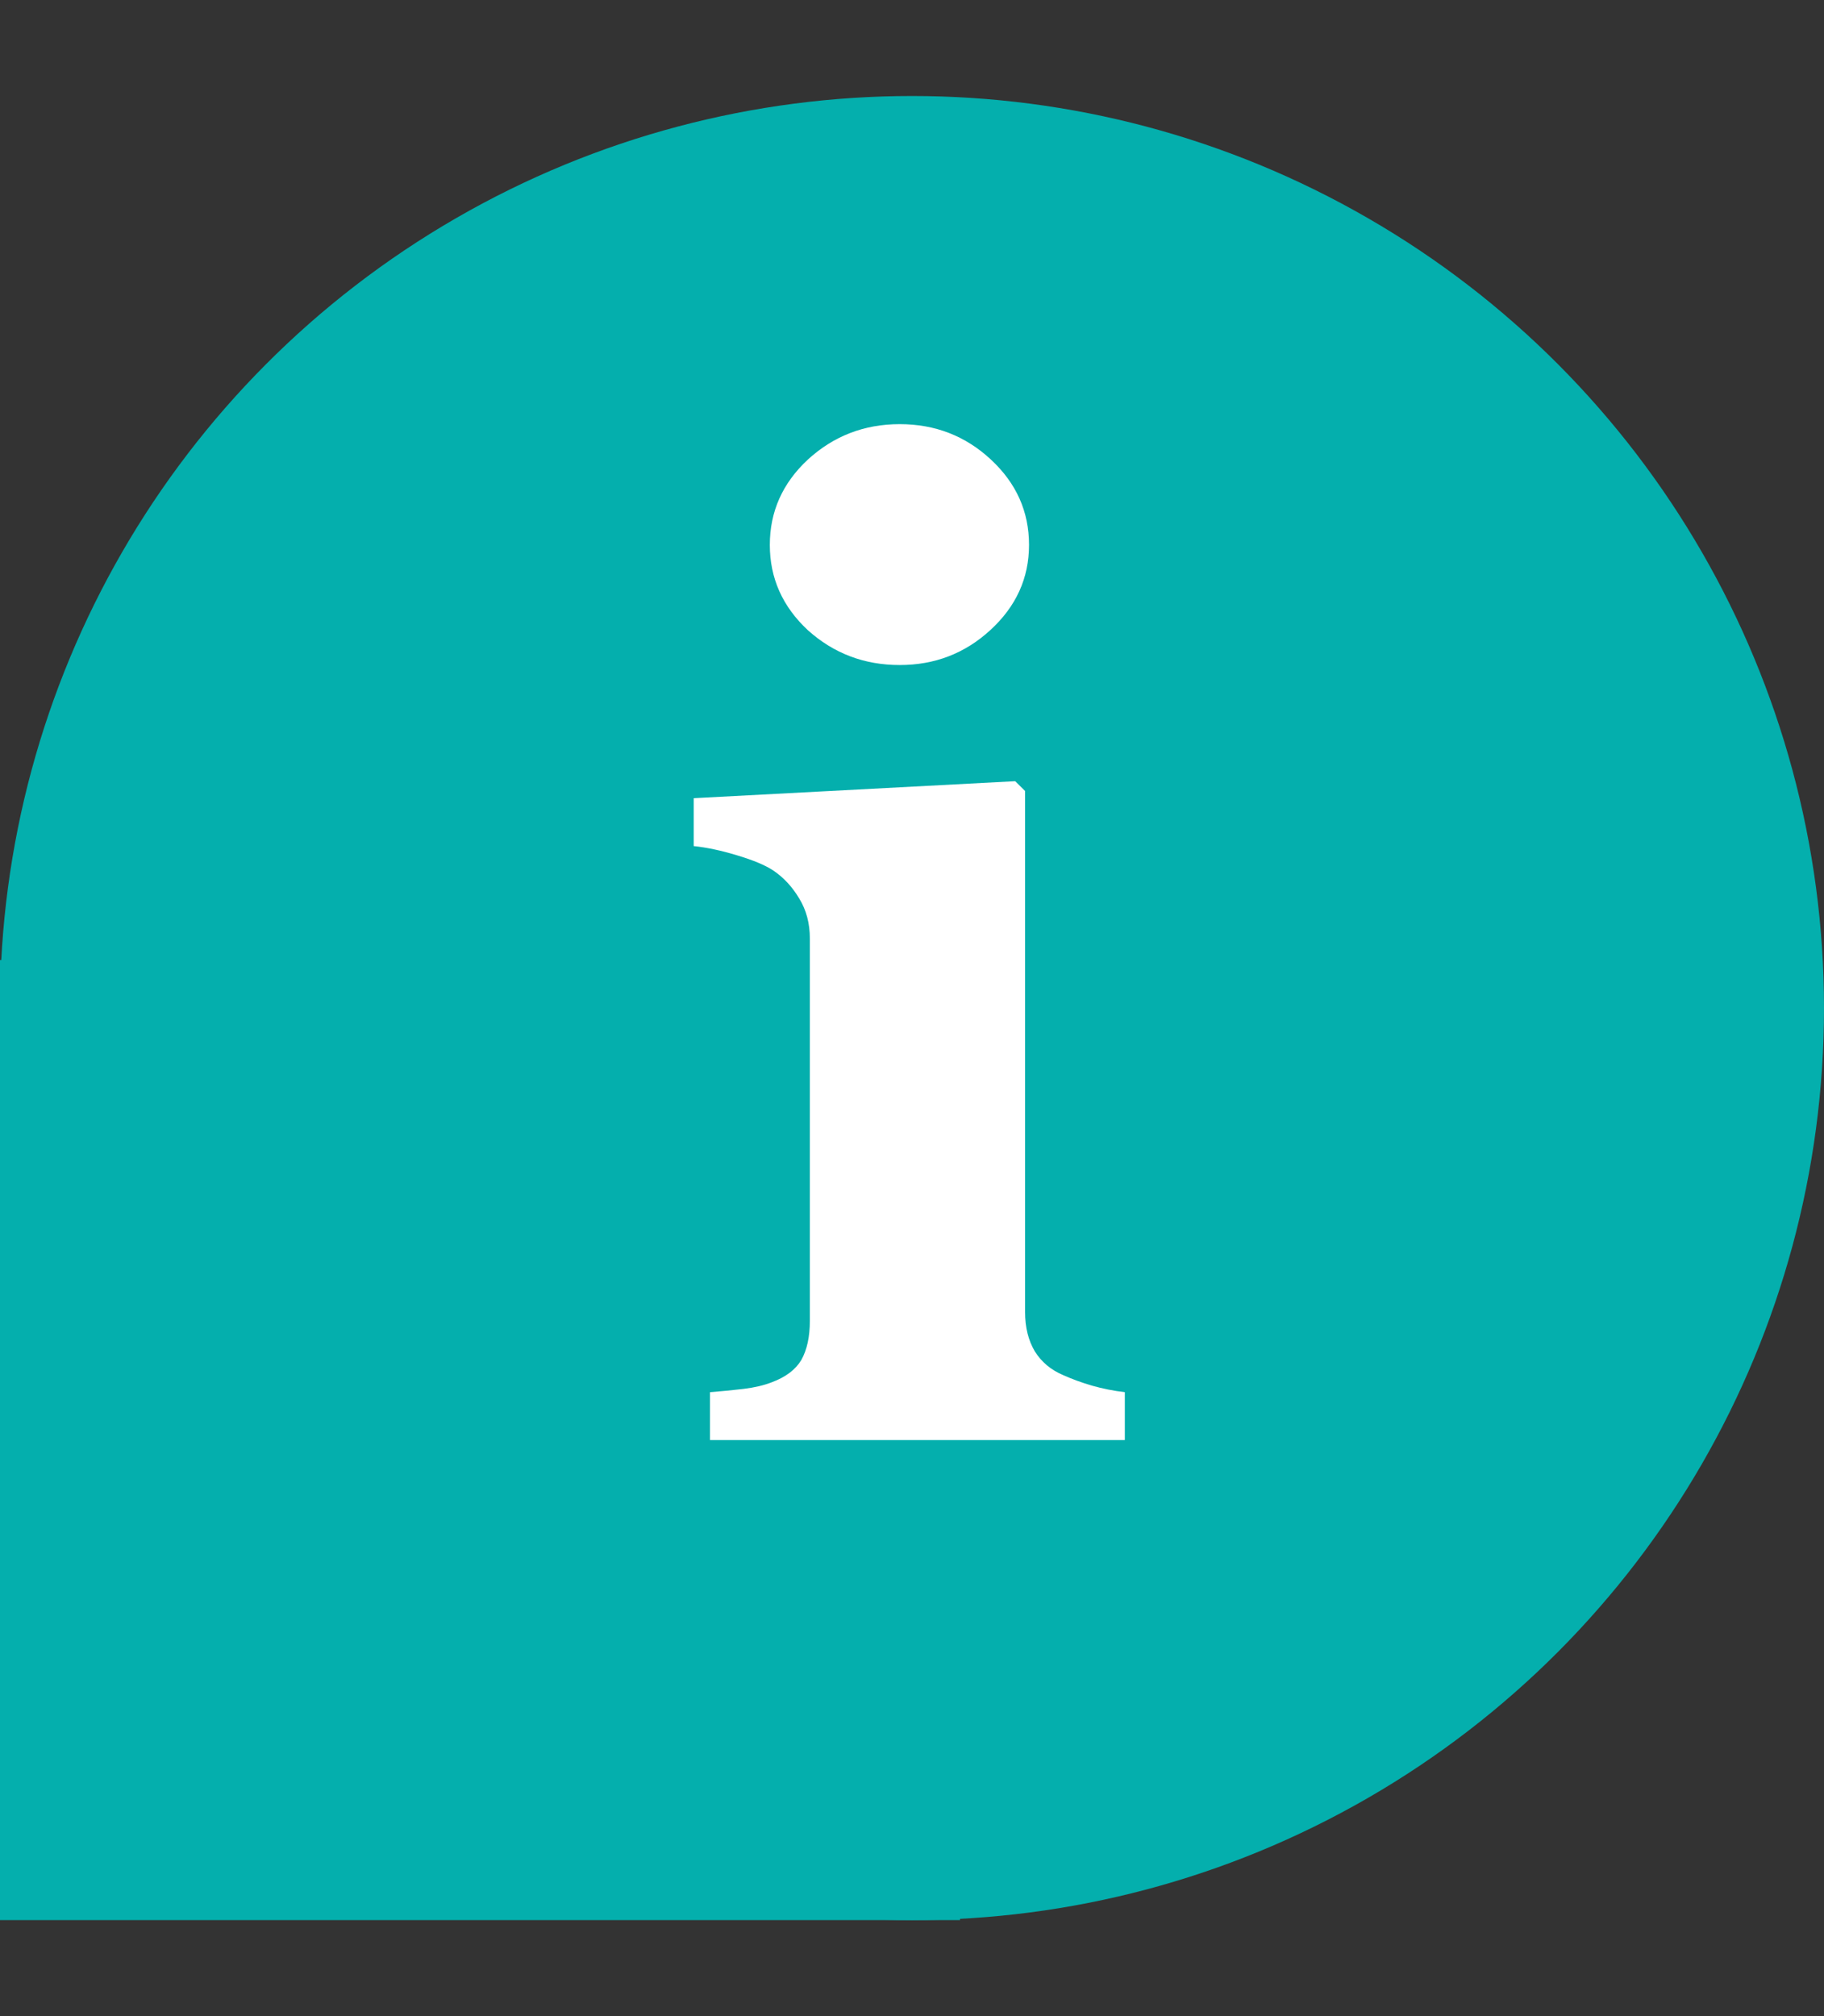
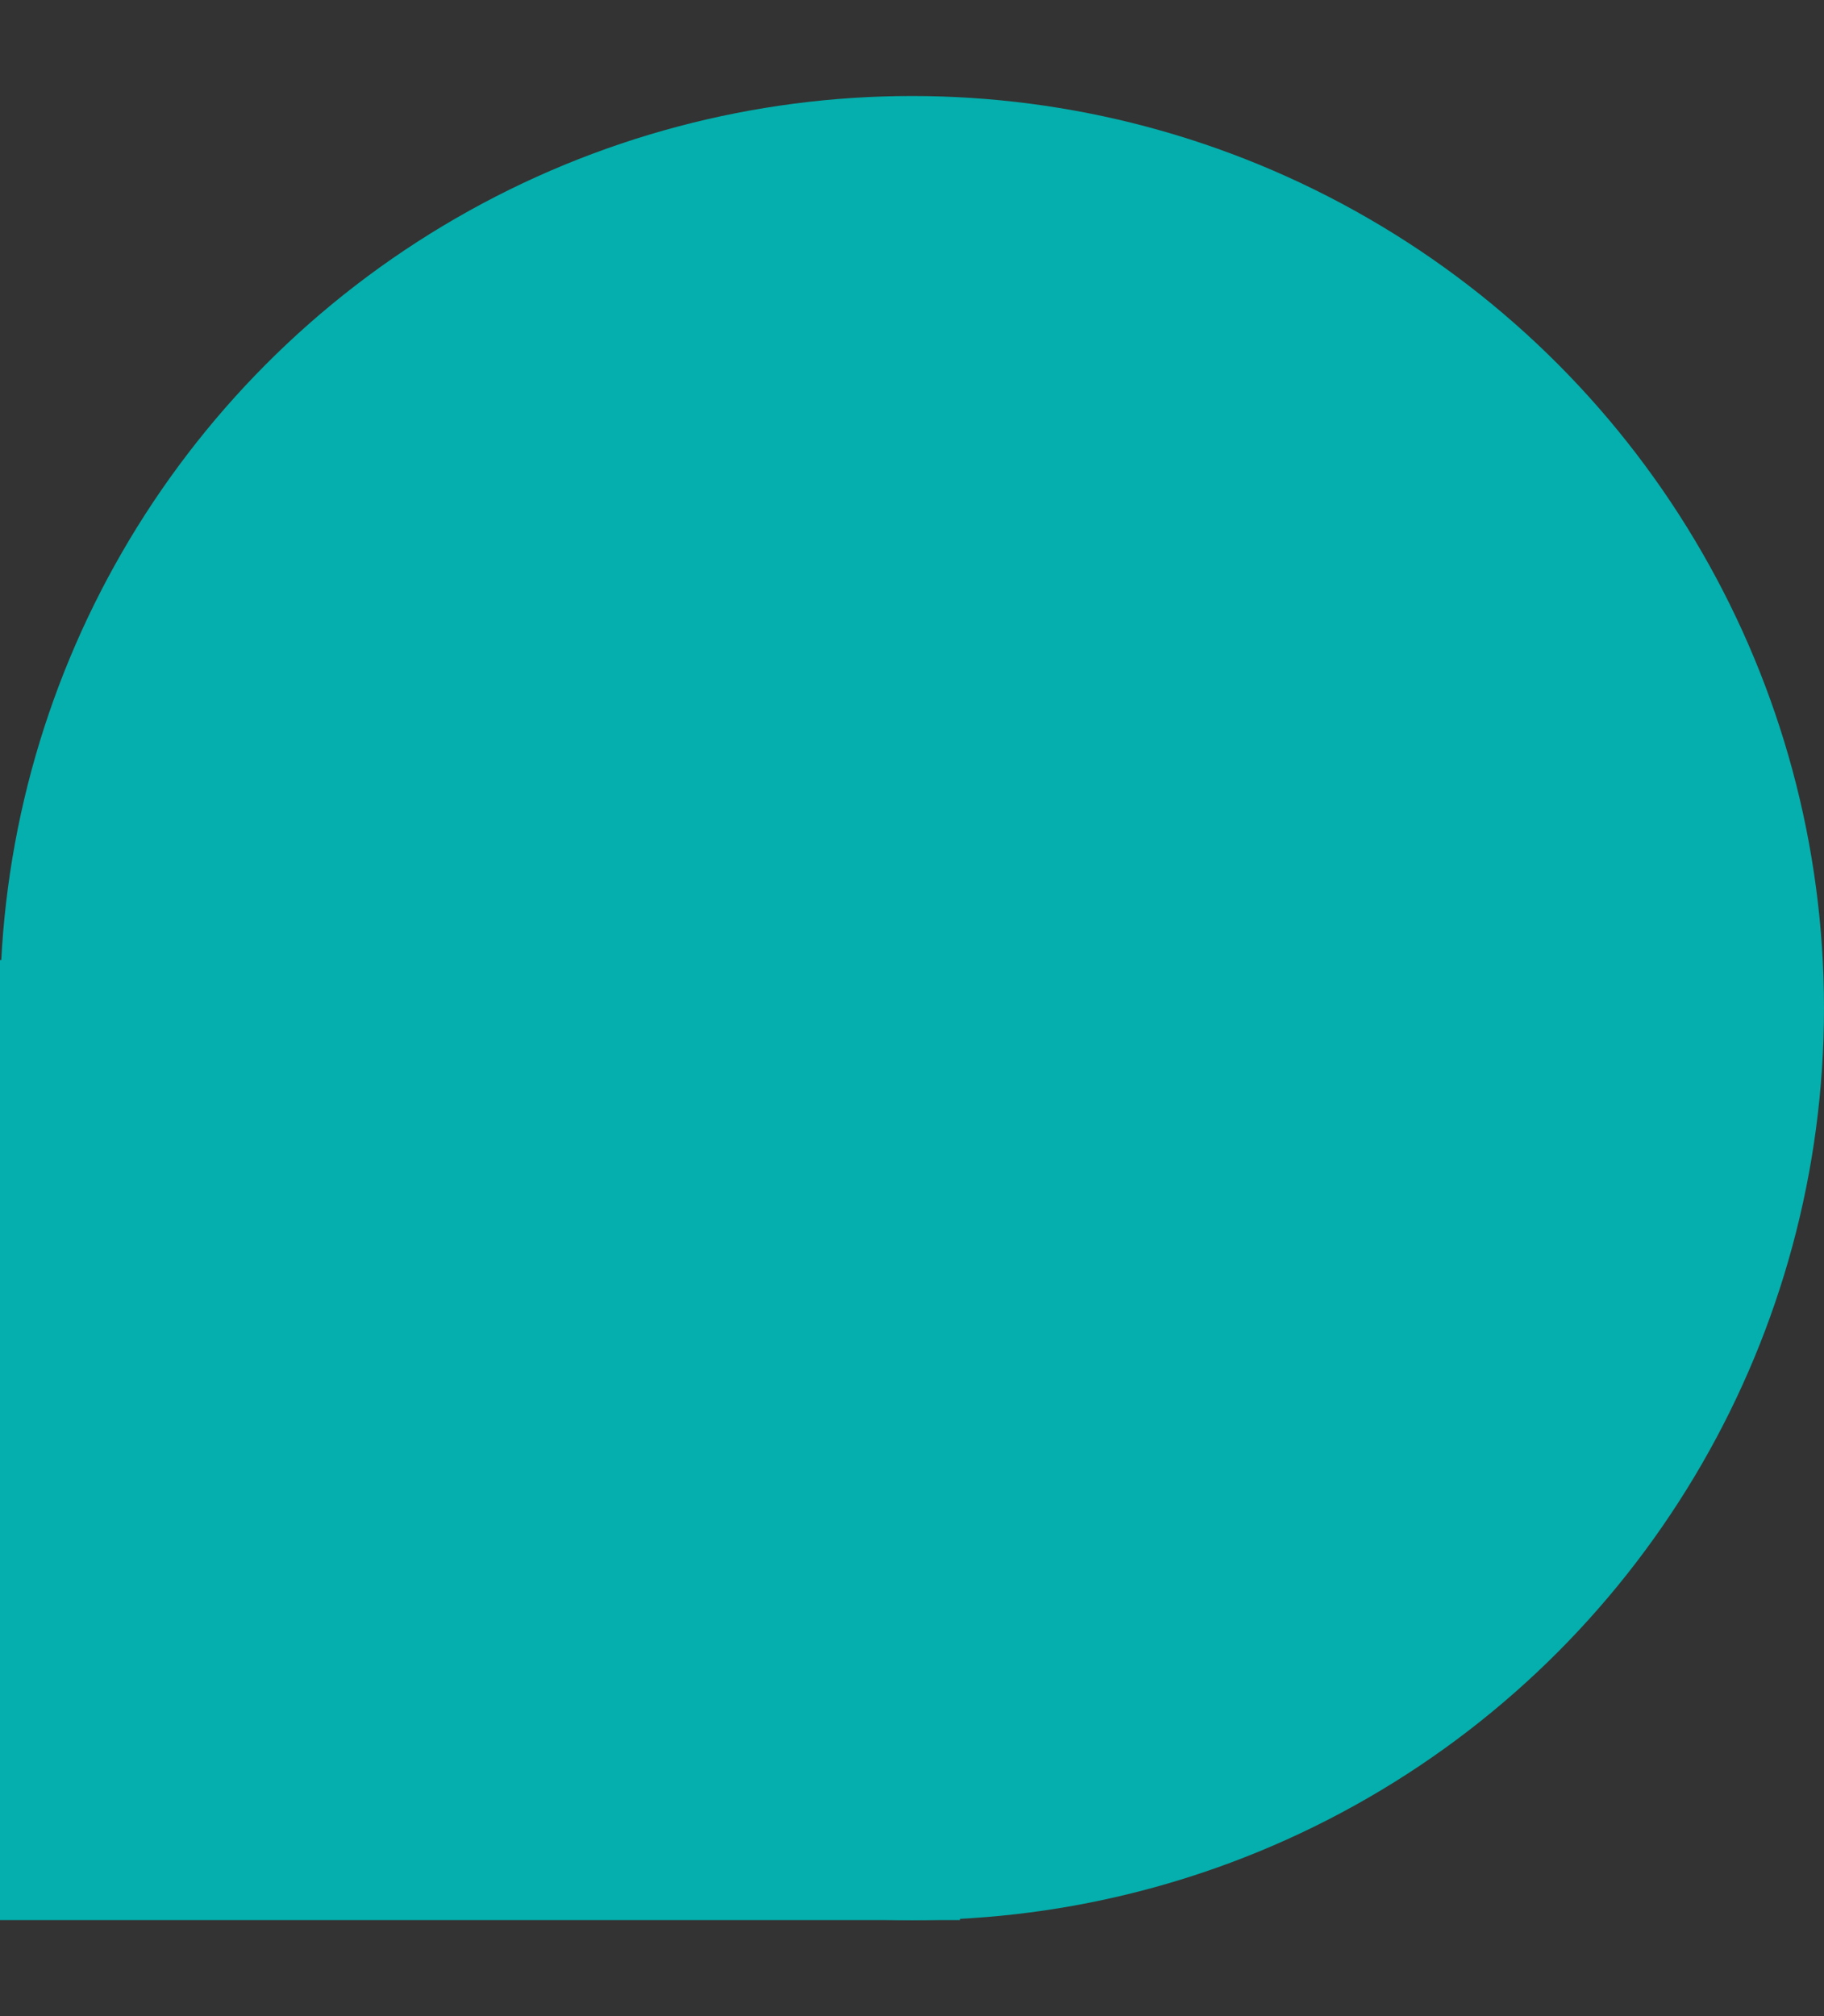
<svg xmlns="http://www.w3.org/2000/svg" width="19" height="21" viewBox="0 0 19 21" fill="none">
  <rect x="0" y="0" width="19" height="21" fill="#333333" stroke="none" />
  <circle cx="9.5" cy="10.5" r="9.5" fill="#04AFAD" />
  <rect y="10" width="10" height="10" fill="#04AFAD" />
-   <path d="M11.717 15H7.396V14.501C7.515 14.492 7.631 14.48 7.745 14.467C7.859 14.453 7.957 14.43 8.039 14.398C8.185 14.344 8.287 14.266 8.347 14.166C8.406 14.061 8.436 13.925 8.436 13.756V9.777C8.436 9.618 8.399 9.479 8.326 9.36C8.253 9.237 8.162 9.139 8.053 9.066C7.971 9.012 7.845 8.959 7.677 8.909C7.513 8.859 7.362 8.827 7.226 8.813V8.314L10.575 8.137L10.678 8.239V13.667C10.678 13.826 10.712 13.963 10.78 14.077C10.849 14.187 10.947 14.269 11.074 14.323C11.165 14.364 11.266 14.401 11.375 14.433C11.484 14.464 11.598 14.487 11.717 14.501V15ZM10.719 5.676C10.719 6.022 10.584 6.318 10.315 6.564C10.051 6.806 9.737 6.927 9.372 6.927C9.003 6.927 8.684 6.806 8.415 6.564C8.151 6.318 8.019 6.022 8.019 5.676C8.019 5.329 8.151 5.033 8.415 4.787C8.684 4.541 9.003 4.418 9.372 4.418C9.741 4.418 10.058 4.541 10.322 4.787C10.587 5.033 10.719 5.329 10.719 5.676Z" fill="white" />
</svg>